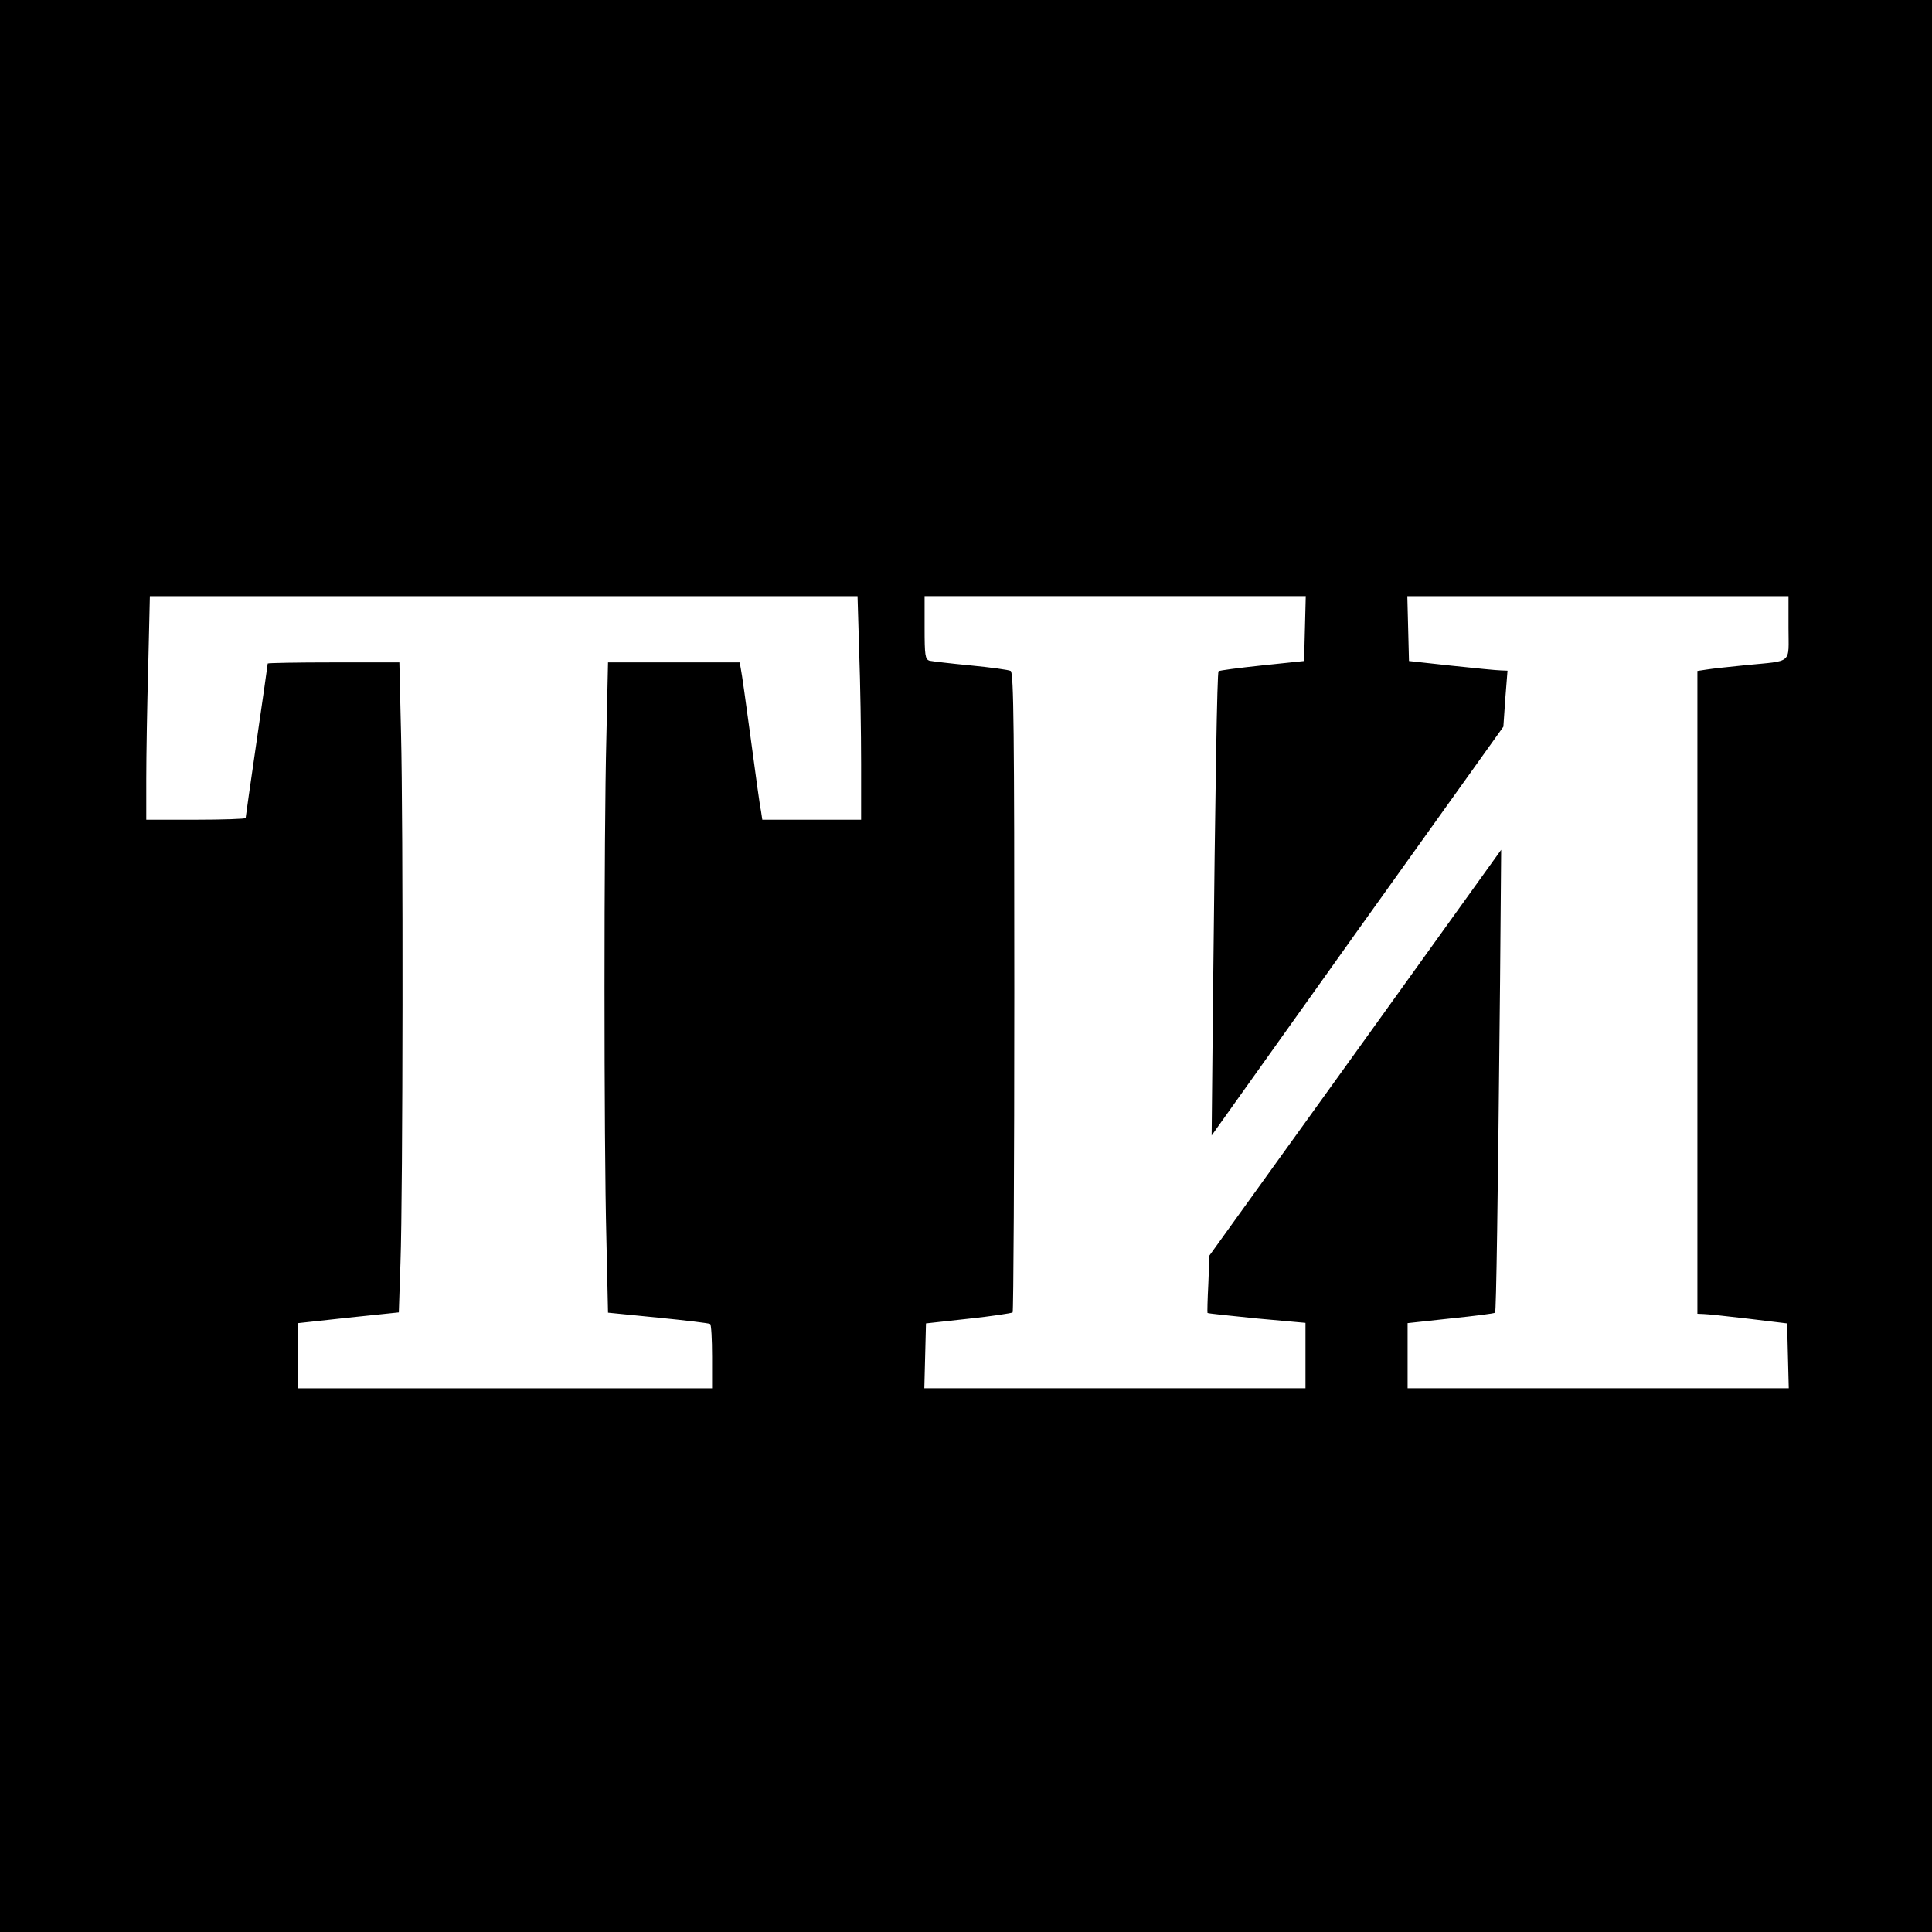
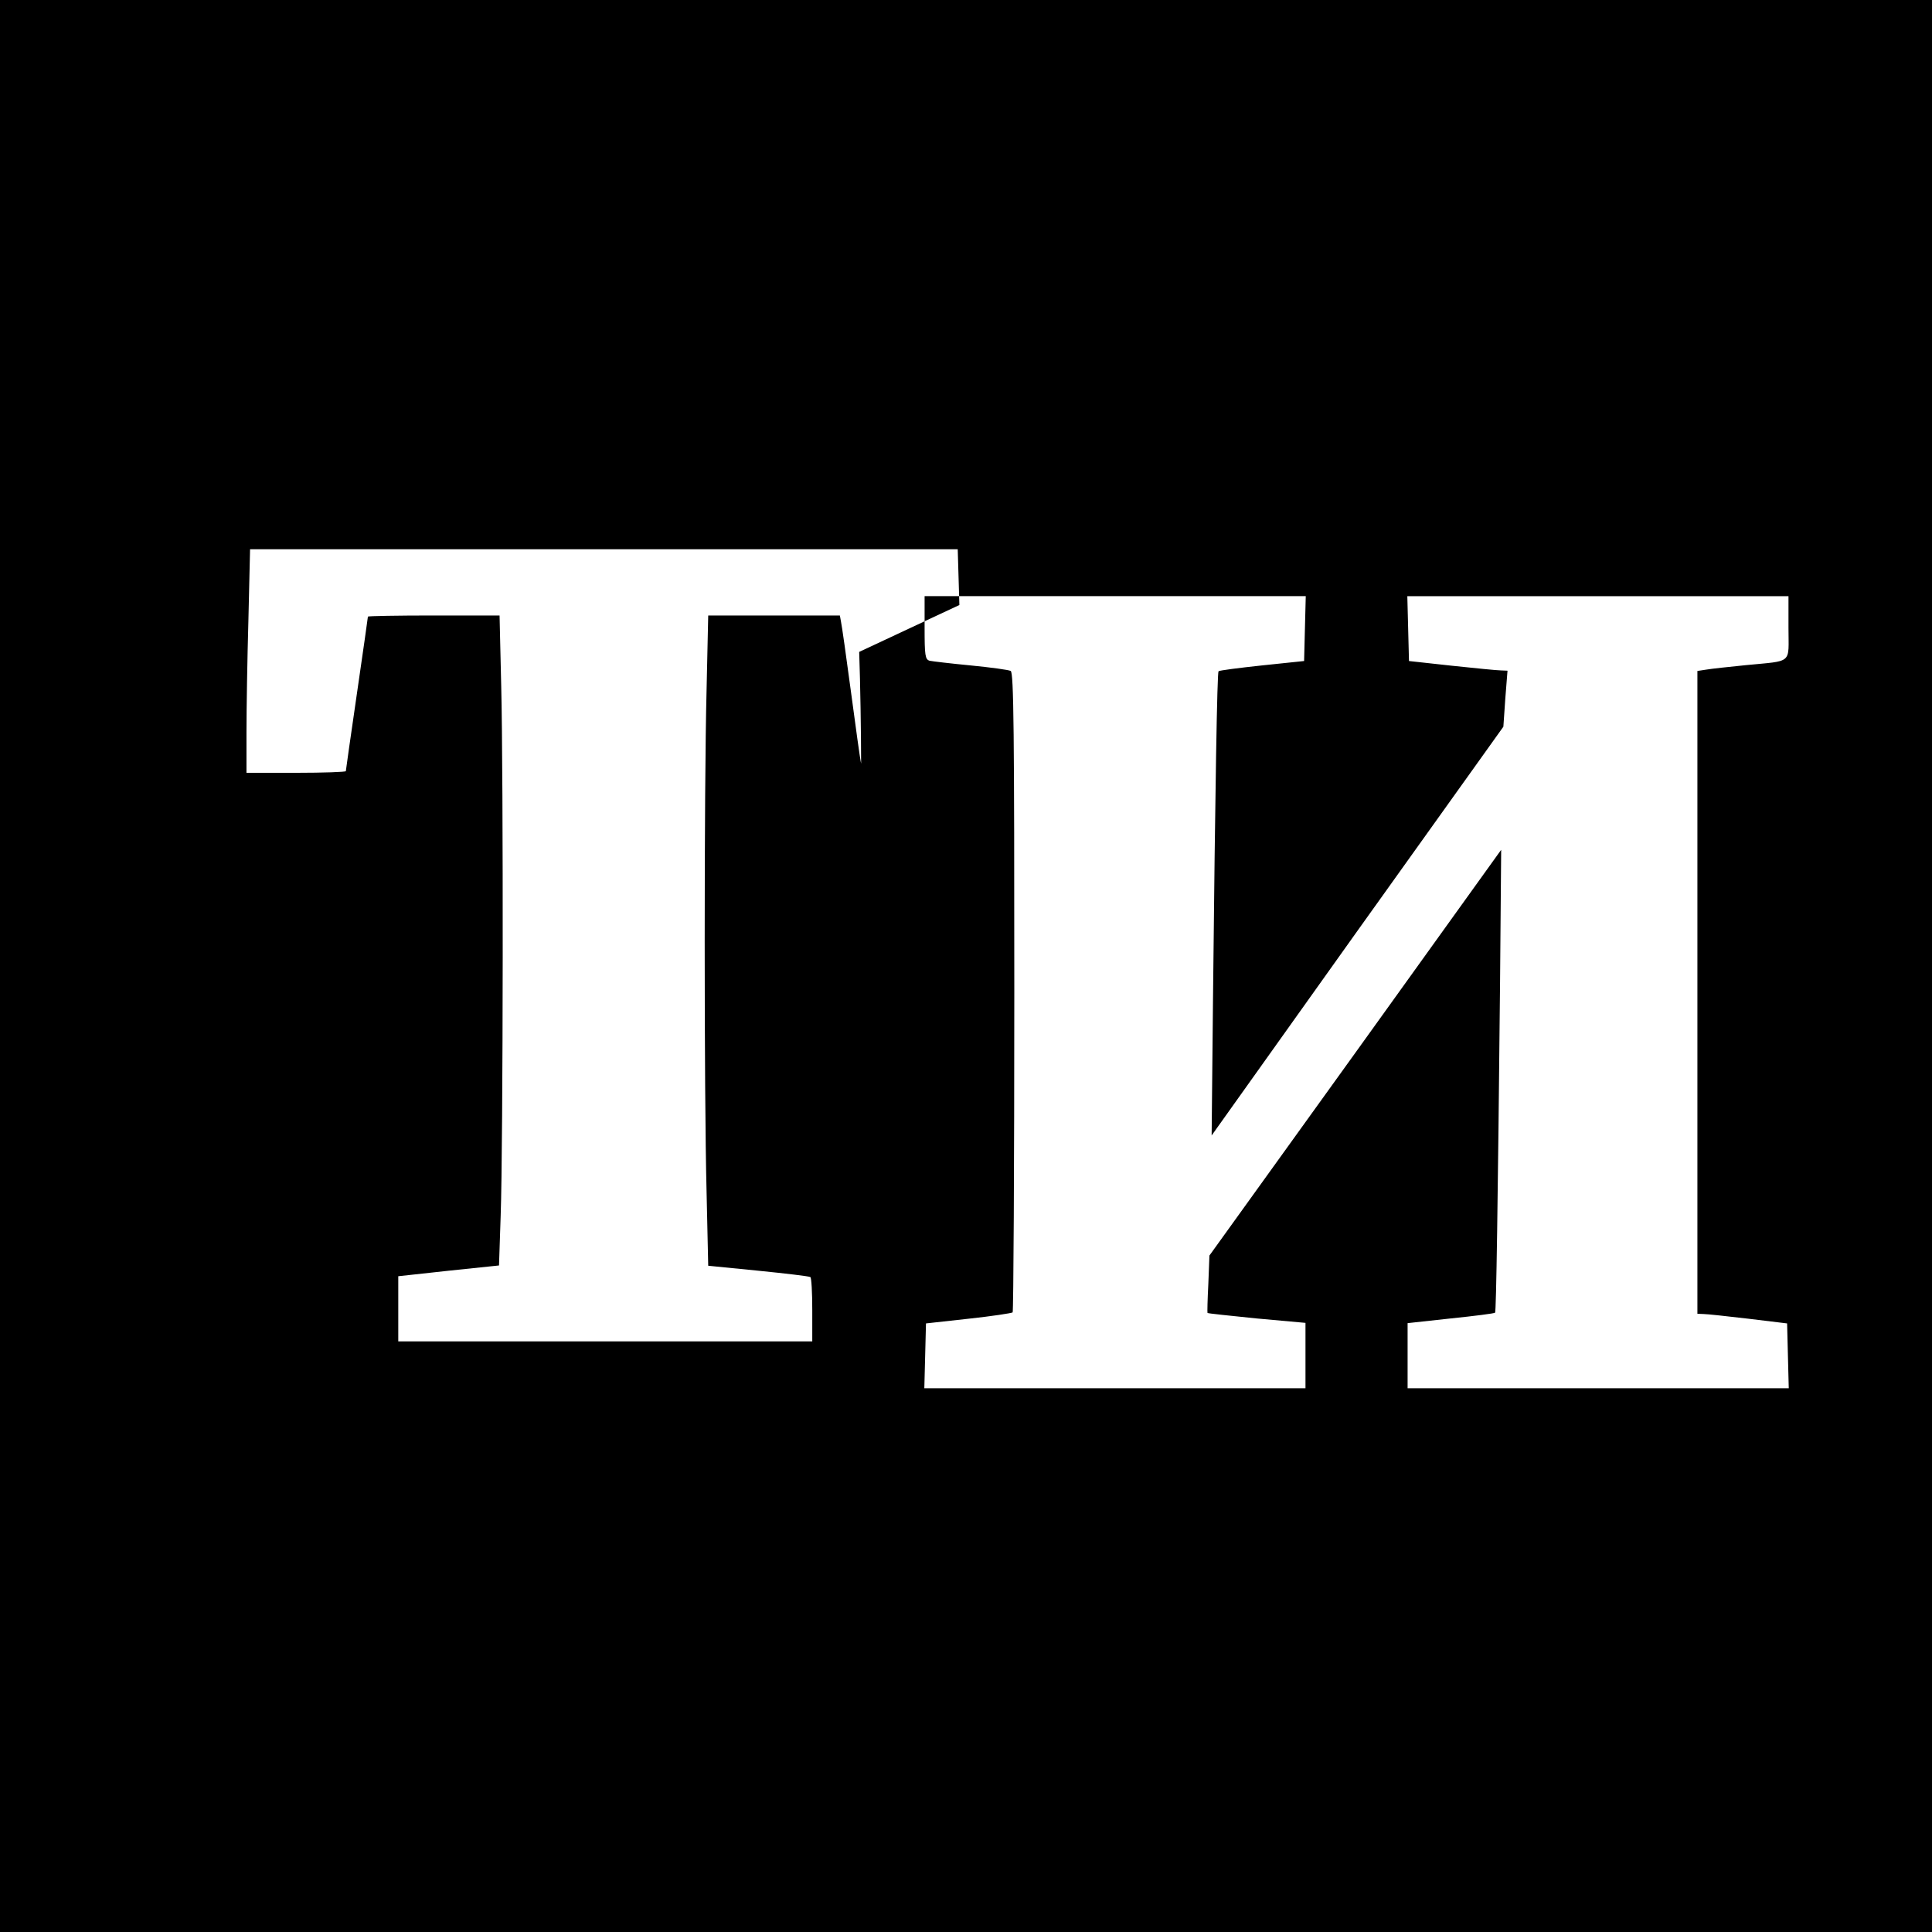
<svg xmlns="http://www.w3.org/2000/svg" version="1.0" width="700pt" height="700pt" viewBox="0 0 700 700" preserveAspectRatio="xMidYMid meet">
  <g transform="translate(0,700) scale(0.1,-0.1)" fill="#000000" stroke="none">
-     <path d="M0 3500 l0 -3500 3500 0 3500 0 0 3500 0 3500 -3500 0 -3500 0 0 -3500z m3113 1138 c4 -112 7 -294 7 -405 l0 -203 -179 0 -179 0 -5 33 c-4 17 -20 136 -37 262 -17 127 -33 240 -36 253 l-4 22 -239 0 -238 0 -6 -272 c-9 -349 -9 -1466 0 -1814 l6 -270 181 -18 c100 -10 184 -20 189 -23 4 -2 7 -56 7 -119 l0 -114 -750 0 -750 0 0 118 0 118 183 20 182 19 6 180 c9 249 10 1606 2 1918 l-6 257 -239 0 c-131 0 -238 -2 -238 -4 0 -3 -18 -129 -40 -280 -22 -151 -40 -277 -40 -280 0 -3 -81 -6 -180 -6 l-180 0 0 148 c0 82 3 264 7 405 l6 257 1282 0 1282 0 6 -202z m1615 85 l-3 -118 -153 -16 c-84 -9 -154 -18 -157 -21 -5 -5 -12 -414 -20 -1182 l-5 -500 528 741 529 740 7 102 8 101 -24 1 c-13 0 -93 8 -178 17 l-155 17 -3 118 -3 117 691 0 690 0 0 -115 c0 -133 18 -118 -155 -135 -60 -6 -125 -13 -142 -16 l-33 -5 0 -1164 0 -1165 23 -1 c12 0 85 -8 162 -17 l140 -17 3 -118 3 -117 -691 0 -690 0 0 118 0 118 156 17 c87 9 159 18 161 21 4 4 10 388 18 1199 l4 478 -528 -735 -529 -735 -4 -103 c-3 -57 -4 -104 -3 -105 1 -2 81 -10 178 -20 l177 -16 0 -119 0 -118 -690 0 -691 0 3 117 3 118 154 17 c84 9 156 20 160 23 3 4 6 526 6 1161 0 942 -2 1156 -13 1163 -7 4 -73 13 -145 20 -73 7 -140 15 -149 17 -16 5 -18 19 -18 120 l0 114 690 0 691 0 -3 -117z" />
+     <path d="M0 3500 l0 -3500 3500 0 3500 0 0 3500 0 3500 -3500 0 -3500 0 0 -3500z m3113 1138 c4 -112 7 -294 7 -405 c-4 17 -20 136 -37 262 -17 127 -33 240 -36 253 l-4 22 -239 0 -238 0 -6 -272 c-9 -349 -9 -1466 0 -1814 l6 -270 181 -18 c100 -10 184 -20 189 -23 4 -2 7 -56 7 -119 l0 -114 -750 0 -750 0 0 118 0 118 183 20 182 19 6 180 c9 249 10 1606 2 1918 l-6 257 -239 0 c-131 0 -238 -2 -238 -4 0 -3 -18 -129 -40 -280 -22 -151 -40 -277 -40 -280 0 -3 -81 -6 -180 -6 l-180 0 0 148 c0 82 3 264 7 405 l6 257 1282 0 1282 0 6 -202z m1615 85 l-3 -118 -153 -16 c-84 -9 -154 -18 -157 -21 -5 -5 -12 -414 -20 -1182 l-5 -500 528 741 529 740 7 102 8 101 -24 1 c-13 0 -93 8 -178 17 l-155 17 -3 118 -3 117 691 0 690 0 0 -115 c0 -133 18 -118 -155 -135 -60 -6 -125 -13 -142 -16 l-33 -5 0 -1164 0 -1165 23 -1 c12 0 85 -8 162 -17 l140 -17 3 -118 3 -117 -691 0 -690 0 0 118 0 118 156 17 c87 9 159 18 161 21 4 4 10 388 18 1199 l4 478 -528 -735 -529 -735 -4 -103 c-3 -57 -4 -104 -3 -105 1 -2 81 -10 178 -20 l177 -16 0 -119 0 -118 -690 0 -691 0 3 117 3 118 154 17 c84 9 156 20 160 23 3 4 6 526 6 1161 0 942 -2 1156 -13 1163 -7 4 -73 13 -145 20 -73 7 -140 15 -149 17 -16 5 -18 19 -18 120 l0 114 690 0 691 0 -3 -117z" />
  </g>
</svg>